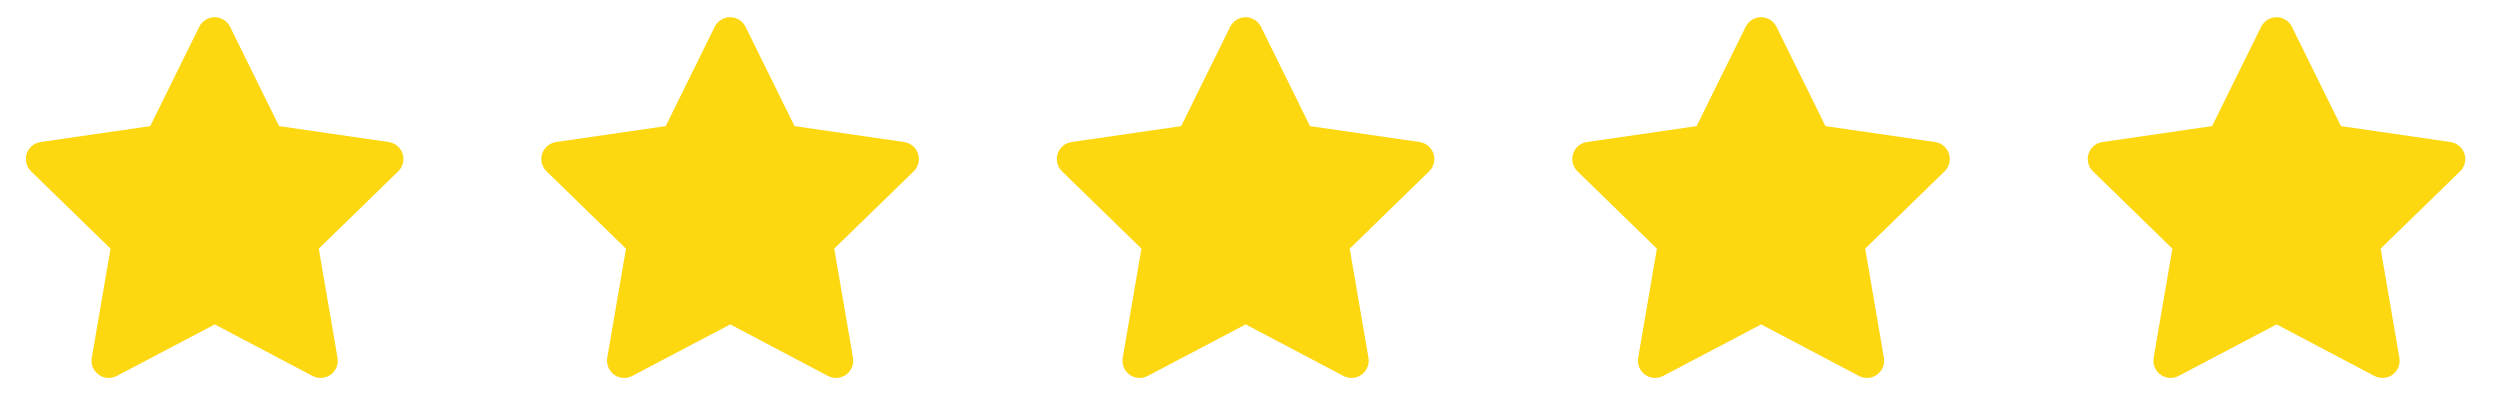
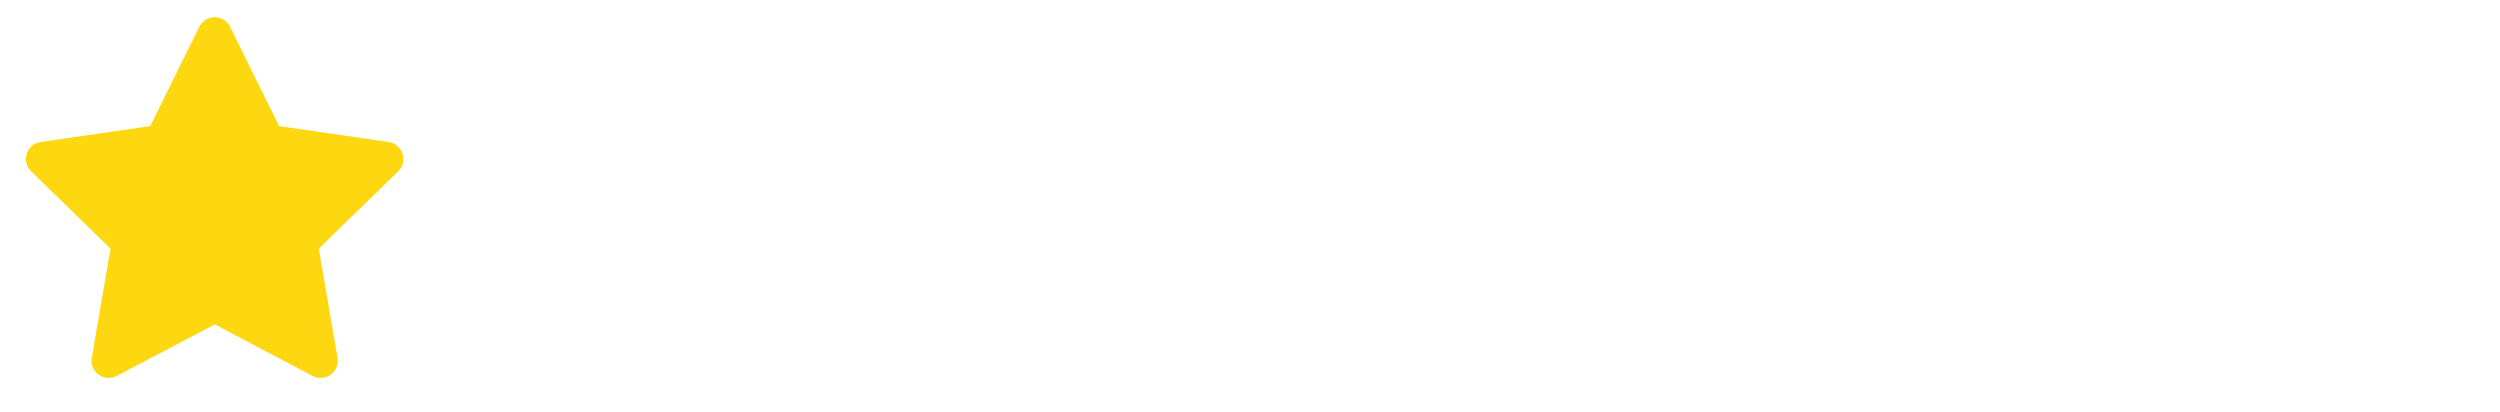
<svg xmlns="http://www.w3.org/2000/svg" width="97" height="16" viewBox="0 0 97 16" fill="none">
  <g clip-path="url(#clip0_52_7567)">
    <path d="M5.829 4.893L1.575 5.51L1.5 5.525C1.386 5.556 1.282 5.616 1.199 5.699C1.115 5.783 1.056 5.887 1.026 6.001C0.996 6.115 0.997 6.235 1.029 6.349C1.061 6.463 1.122 6.566 1.207 6.648L4.288 9.647L3.561 13.884L3.553 13.957C3.546 14.075 3.57 14.193 3.624 14.298C3.677 14.404 3.758 14.493 3.857 14.557C3.956 14.621 4.071 14.658 4.189 14.663C4.307 14.668 4.424 14.642 4.529 14.587L8.333 12.587L12.128 14.587L12.195 14.617C12.305 14.661 12.424 14.674 12.541 14.656C12.658 14.638 12.768 14.589 12.86 14.514C12.951 14.44 13.022 14.342 13.063 14.231C13.105 14.12 13.116 14.001 13.096 13.884L12.369 9.647L15.451 6.647L15.503 6.591C15.578 6.499 15.626 6.39 15.645 6.273C15.663 6.157 15.65 6.038 15.607 5.928C15.564 5.818 15.493 5.722 15.4 5.648C15.308 5.575 15.198 5.528 15.081 5.511L10.828 4.893L8.927 1.04C8.872 0.928 8.786 0.834 8.681 0.769C8.575 0.703 8.453 0.668 8.329 0.668C8.204 0.668 8.082 0.703 7.977 0.769C7.871 0.834 7.786 0.928 7.731 1.04L5.829 4.893Z" fill="#FDD710" />
  </g>
  <g clip-path="url(#clip1_52_7567)">
-     <path d="M25.829 4.893L21.575 5.51L21.5 5.525C21.386 5.556 21.282 5.616 21.199 5.699C21.116 5.783 21.056 5.887 21.026 6.001C20.996 6.115 20.997 6.235 21.029 6.349C21.061 6.463 21.122 6.566 21.207 6.648L24.288 9.647L23.561 13.884L23.553 13.957C23.546 14.075 23.57 14.193 23.624 14.298C23.677 14.404 23.758 14.493 23.857 14.557C23.956 14.621 24.071 14.658 24.189 14.663C24.307 14.668 24.424 14.642 24.529 14.587L28.333 12.587L32.128 14.587L32.195 14.617C32.305 14.661 32.424 14.674 32.541 14.656C32.658 14.638 32.768 14.589 32.86 14.514C32.952 14.44 33.022 14.342 33.063 14.231C33.105 14.12 33.116 14.001 33.096 13.884L32.369 9.647L35.451 6.647L35.503 6.591C35.578 6.499 35.626 6.39 35.645 6.273C35.663 6.157 35.65 6.038 35.607 5.928C35.564 5.818 35.493 5.722 35.4 5.648C35.308 5.575 35.198 5.528 35.081 5.511L30.828 4.893L28.927 1.04C28.872 0.928 28.787 0.834 28.681 0.769C28.575 0.703 28.453 0.668 28.329 0.668C28.204 0.668 28.082 0.703 27.977 0.769C27.871 0.834 27.786 0.928 27.731 1.04L25.829 4.893Z" fill="#FDD710" />
+     <path d="M25.829 4.893L21.575 5.51L21.5 5.525C21.386 5.556 21.282 5.616 21.199 5.699C21.116 5.783 21.056 5.887 21.026 6.001C20.996 6.115 20.997 6.235 21.029 6.349C21.061 6.463 21.122 6.566 21.207 6.648L24.288 9.647L23.561 13.884L23.553 13.957C23.546 14.075 23.57 14.193 23.624 14.298C23.677 14.404 23.758 14.493 23.857 14.557C23.956 14.621 24.071 14.658 24.189 14.663C24.307 14.668 24.424 14.642 24.529 14.587L28.333 12.587L32.128 14.587L32.195 14.617C32.305 14.661 32.424 14.674 32.541 14.656C32.658 14.638 32.768 14.589 32.86 14.514C32.952 14.44 33.022 14.342 33.063 14.231C33.105 14.12 33.116 14.001 33.096 13.884L32.369 9.647L35.451 6.647L35.503 6.591C35.578 6.499 35.626 6.39 35.645 6.273C35.663 6.157 35.65 6.038 35.607 5.928C35.564 5.818 35.493 5.722 35.4 5.648L30.828 4.893L28.927 1.04C28.872 0.928 28.787 0.834 28.681 0.769C28.575 0.703 28.453 0.668 28.329 0.668C28.204 0.668 28.082 0.703 27.977 0.769C27.871 0.834 27.786 0.928 27.731 1.04L25.829 4.893Z" fill="#FDD710" />
  </g>
  <g clip-path="url(#clip2_52_7567)">
    <path d="M45.829 4.893L41.575 5.51L41.5 5.525C41.386 5.556 41.282 5.616 41.199 5.699C41.115 5.783 41.056 5.887 41.026 6.001C40.996 6.115 40.997 6.235 41.029 6.349C41.061 6.463 41.122 6.566 41.207 6.648L44.288 9.647L43.561 13.884L43.553 13.957C43.546 14.075 43.57 14.193 43.624 14.298C43.677 14.404 43.758 14.493 43.857 14.557C43.956 14.621 44.071 14.658 44.189 14.663C44.307 14.668 44.424 14.642 44.529 14.587L48.333 12.587L52.128 14.587L52.195 14.617C52.305 14.661 52.424 14.674 52.541 14.656C52.658 14.638 52.768 14.589 52.86 14.514C52.952 14.44 53.022 14.342 53.063 14.231C53.105 14.12 53.116 14.001 53.096 13.884L52.369 9.647L55.451 6.647L55.503 6.591C55.578 6.499 55.626 6.39 55.645 6.273C55.663 6.157 55.65 6.038 55.607 5.928C55.564 5.818 55.493 5.722 55.4 5.648C55.308 5.575 55.198 5.528 55.081 5.511L50.828 4.893L48.927 1.04C48.872 0.928 48.786 0.834 48.681 0.769C48.575 0.703 48.453 0.668 48.329 0.668C48.204 0.668 48.082 0.703 47.977 0.769C47.871 0.834 47.786 0.928 47.731 1.04L45.829 4.893Z" fill="#FDD710" />
  </g>
  <g clip-path="url(#clip3_52_7567)">
-     <path d="M65.829 4.893L61.575 5.51L61.5 5.525C61.386 5.556 61.282 5.616 61.199 5.699C61.115 5.783 61.056 5.887 61.026 6.001C60.996 6.115 60.997 6.235 61.029 6.349C61.061 6.463 61.122 6.566 61.207 6.648L64.288 9.647L63.561 13.884L63.553 13.957C63.546 14.075 63.57 14.193 63.624 14.298C63.677 14.404 63.758 14.493 63.857 14.557C63.956 14.621 64.071 14.658 64.189 14.663C64.307 14.668 64.424 14.642 64.529 14.587L68.333 12.587L72.128 14.587L72.195 14.617C72.305 14.661 72.424 14.674 72.541 14.656C72.658 14.638 72.768 14.589 72.86 14.514C72.951 14.44 73.022 14.342 73.063 14.231C73.105 14.12 73.116 14.001 73.096 13.884L72.369 9.647L75.451 6.647L75.503 6.591C75.578 6.499 75.626 6.39 75.644 6.273C75.663 6.157 75.65 6.038 75.607 5.928C75.564 5.818 75.493 5.722 75.4 5.648C75.308 5.575 75.198 5.528 75.081 5.511L70.828 4.893L68.927 1.04C68.872 0.928 68.787 0.834 68.681 0.769C68.575 0.703 68.453 0.668 68.329 0.668C68.204 0.668 68.082 0.703 67.977 0.769C67.871 0.834 67.786 0.928 67.731 1.04L65.829 4.893Z" fill="#FDD710" />
-   </g>
+     </g>
  <g clip-path="url(#clip4_52_7567)">
-     <path d="M85.829 4.893L81.575 5.51L81.5 5.525C81.386 5.556 81.282 5.616 81.199 5.699C81.115 5.783 81.056 5.887 81.026 6.001C80.996 6.115 80.997 6.235 81.029 6.349C81.061 6.463 81.122 6.566 81.207 6.648L84.288 9.647L83.561 13.884L83.553 13.957C83.546 14.075 83.57 14.193 83.624 14.298C83.677 14.404 83.758 14.493 83.857 14.557C83.956 14.621 84.071 14.658 84.189 14.663C84.307 14.668 84.424 14.642 84.529 14.587L88.333 12.587L92.128 14.587L92.195 14.617C92.305 14.661 92.424 14.674 92.541 14.656C92.658 14.638 92.768 14.589 92.86 14.514C92.951 14.44 93.022 14.342 93.063 14.231C93.105 14.12 93.116 14.001 93.096 13.884L92.369 9.647L95.451 6.647L95.503 6.591C95.578 6.499 95.626 6.39 95.644 6.273C95.663 6.157 95.65 6.038 95.607 5.928C95.564 5.818 95.493 5.722 95.4 5.648C95.308 5.575 95.198 5.528 95.081 5.511L90.828 4.893L88.927 1.04C88.872 0.928 88.787 0.834 88.681 0.769C88.575 0.703 88.453 0.668 88.329 0.668C88.204 0.668 88.082 0.703 87.977 0.769C87.871 0.834 87.786 0.928 87.731 1.04L85.829 4.893Z" fill="#FDD710" />
-   </g>
+     </g>
  <defs>
    <clipPath id="clip0_52_7567">
      <rect width="16" height="16" fill="white" transform="translate(0.333)" />
    </clipPath>
    <clipPath id="clip1_52_7567">
-       <rect width="16" height="16" fill="white" transform="translate(20.333)" />
-     </clipPath>
+       </clipPath>
    <clipPath id="clip2_52_7567">
-       <rect width="16" height="16" fill="white" transform="translate(40.333)" />
-     </clipPath>
+       </clipPath>
    <clipPath id="clip3_52_7567">
      <rect width="16" height="16" fill="white" transform="translate(60.333)" />
    </clipPath>
    <clipPath id="clip4_52_7567">
      <rect width="16" height="16" fill="white" transform="translate(80.333)" />
    </clipPath>
  </defs>
</svg>